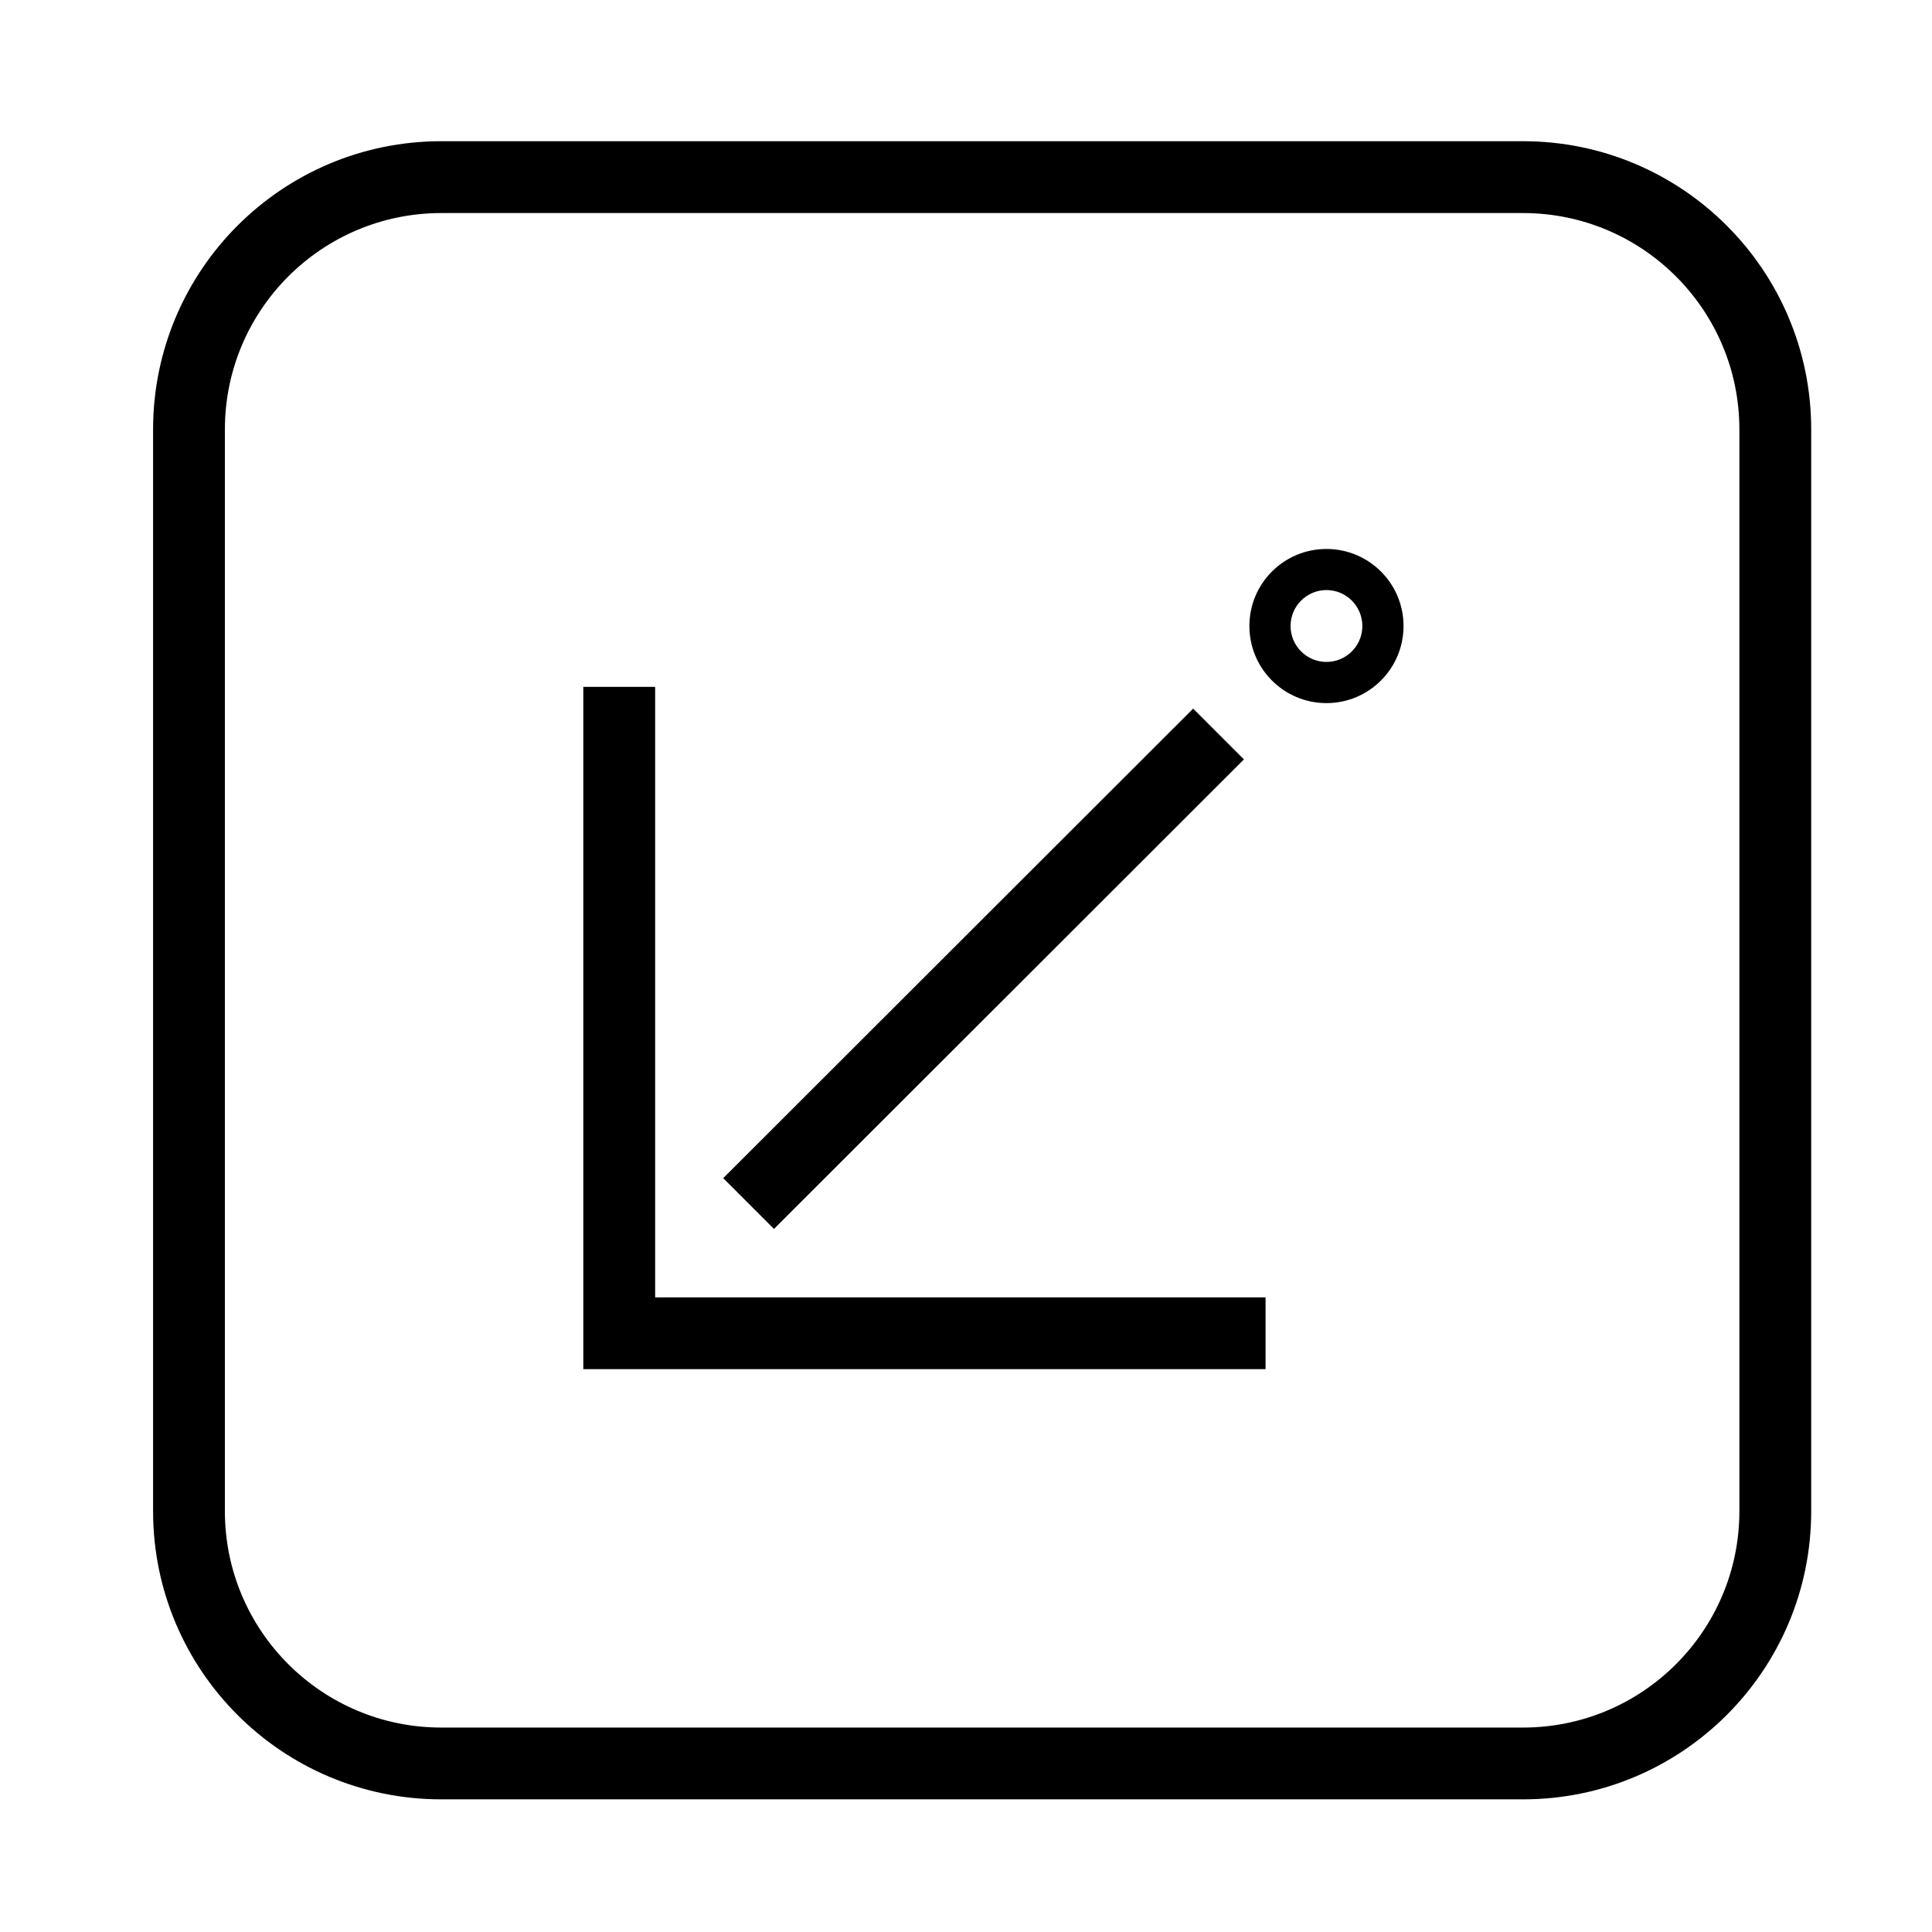
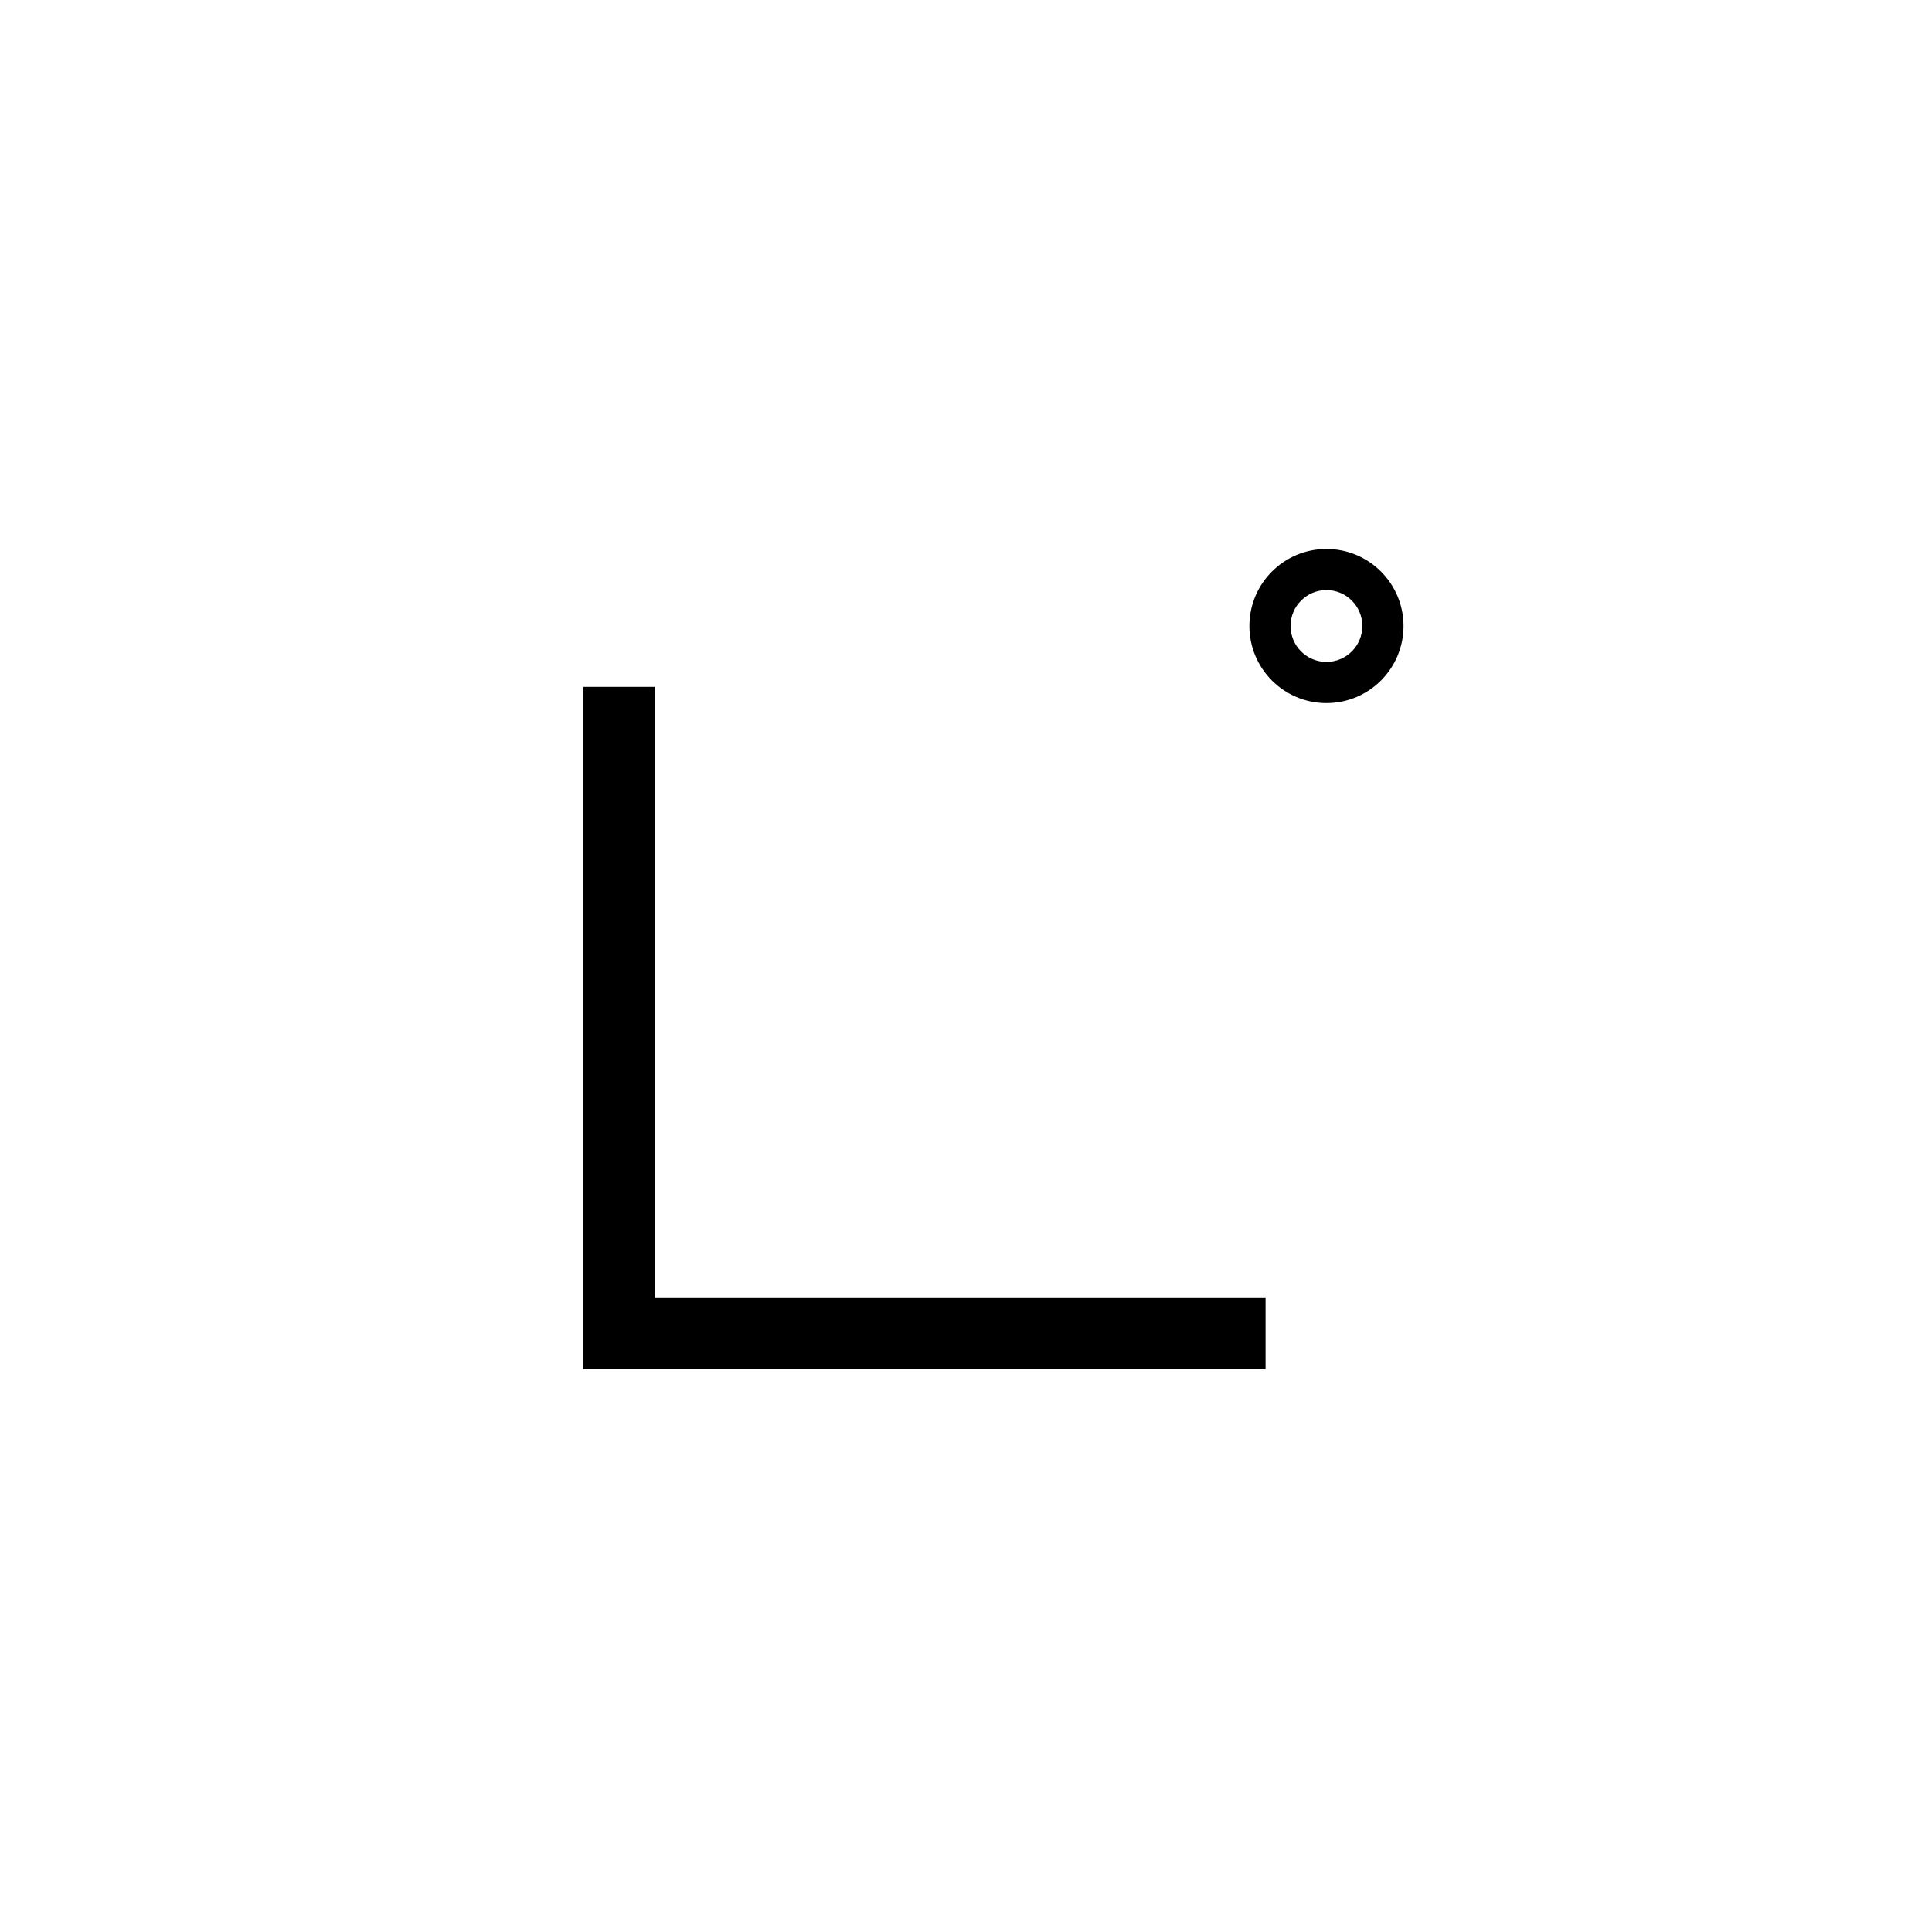
<svg xmlns="http://www.w3.org/2000/svg" fill="#000000" width="800px" height="800px" version="1.1" viewBox="144 144 512 512">
  <g>
    <path d="m479.39 506.84v-19.027h-161.77v-161.79h-19.039v180.81h180.81" />
-     <path d="m460.2 331.79 13.449 13.461-124.54 124.43-13.449-13.461z" />
    <path d="m515.95 309.9c0 11.285-9.141 20.43-20.43 20.43-11.273 0-20.418-9.141-20.418-20.43 0-11.289 9.141-20.418 20.418-20.418 11.285-0.004 20.43 9.133 20.43 20.418zm-10.914 0c0-5.254-4.254-9.527-9.516-9.527-5.246 0-9.508 4.273-9.508 9.527 0 5.254 4.262 9.516 9.508 9.516 5.266 0 9.516-4.262 9.516-9.516z" />
-     <path d="m184.57 544.48v-286.67c0-42.184 34.203-76.387 76.379-76.387h286.67c42.176 0 76.367 34.203 76.367 76.387v286.67c0 42.176-34.195 76.367-76.367 76.367h-286.67c-42.176 0-76.379-34.191-76.379-76.367zm76.375 57.34h286.67c31.664 0 57.34-25.676 57.34-57.34v-286.67c0-31.664-25.676-57.348-57.34-57.348h-286.67c-31.664 0-57.348 25.684-57.348 57.348v286.67c0 31.668 25.684 57.34 57.348 57.34z" />
  </g>
</svg>